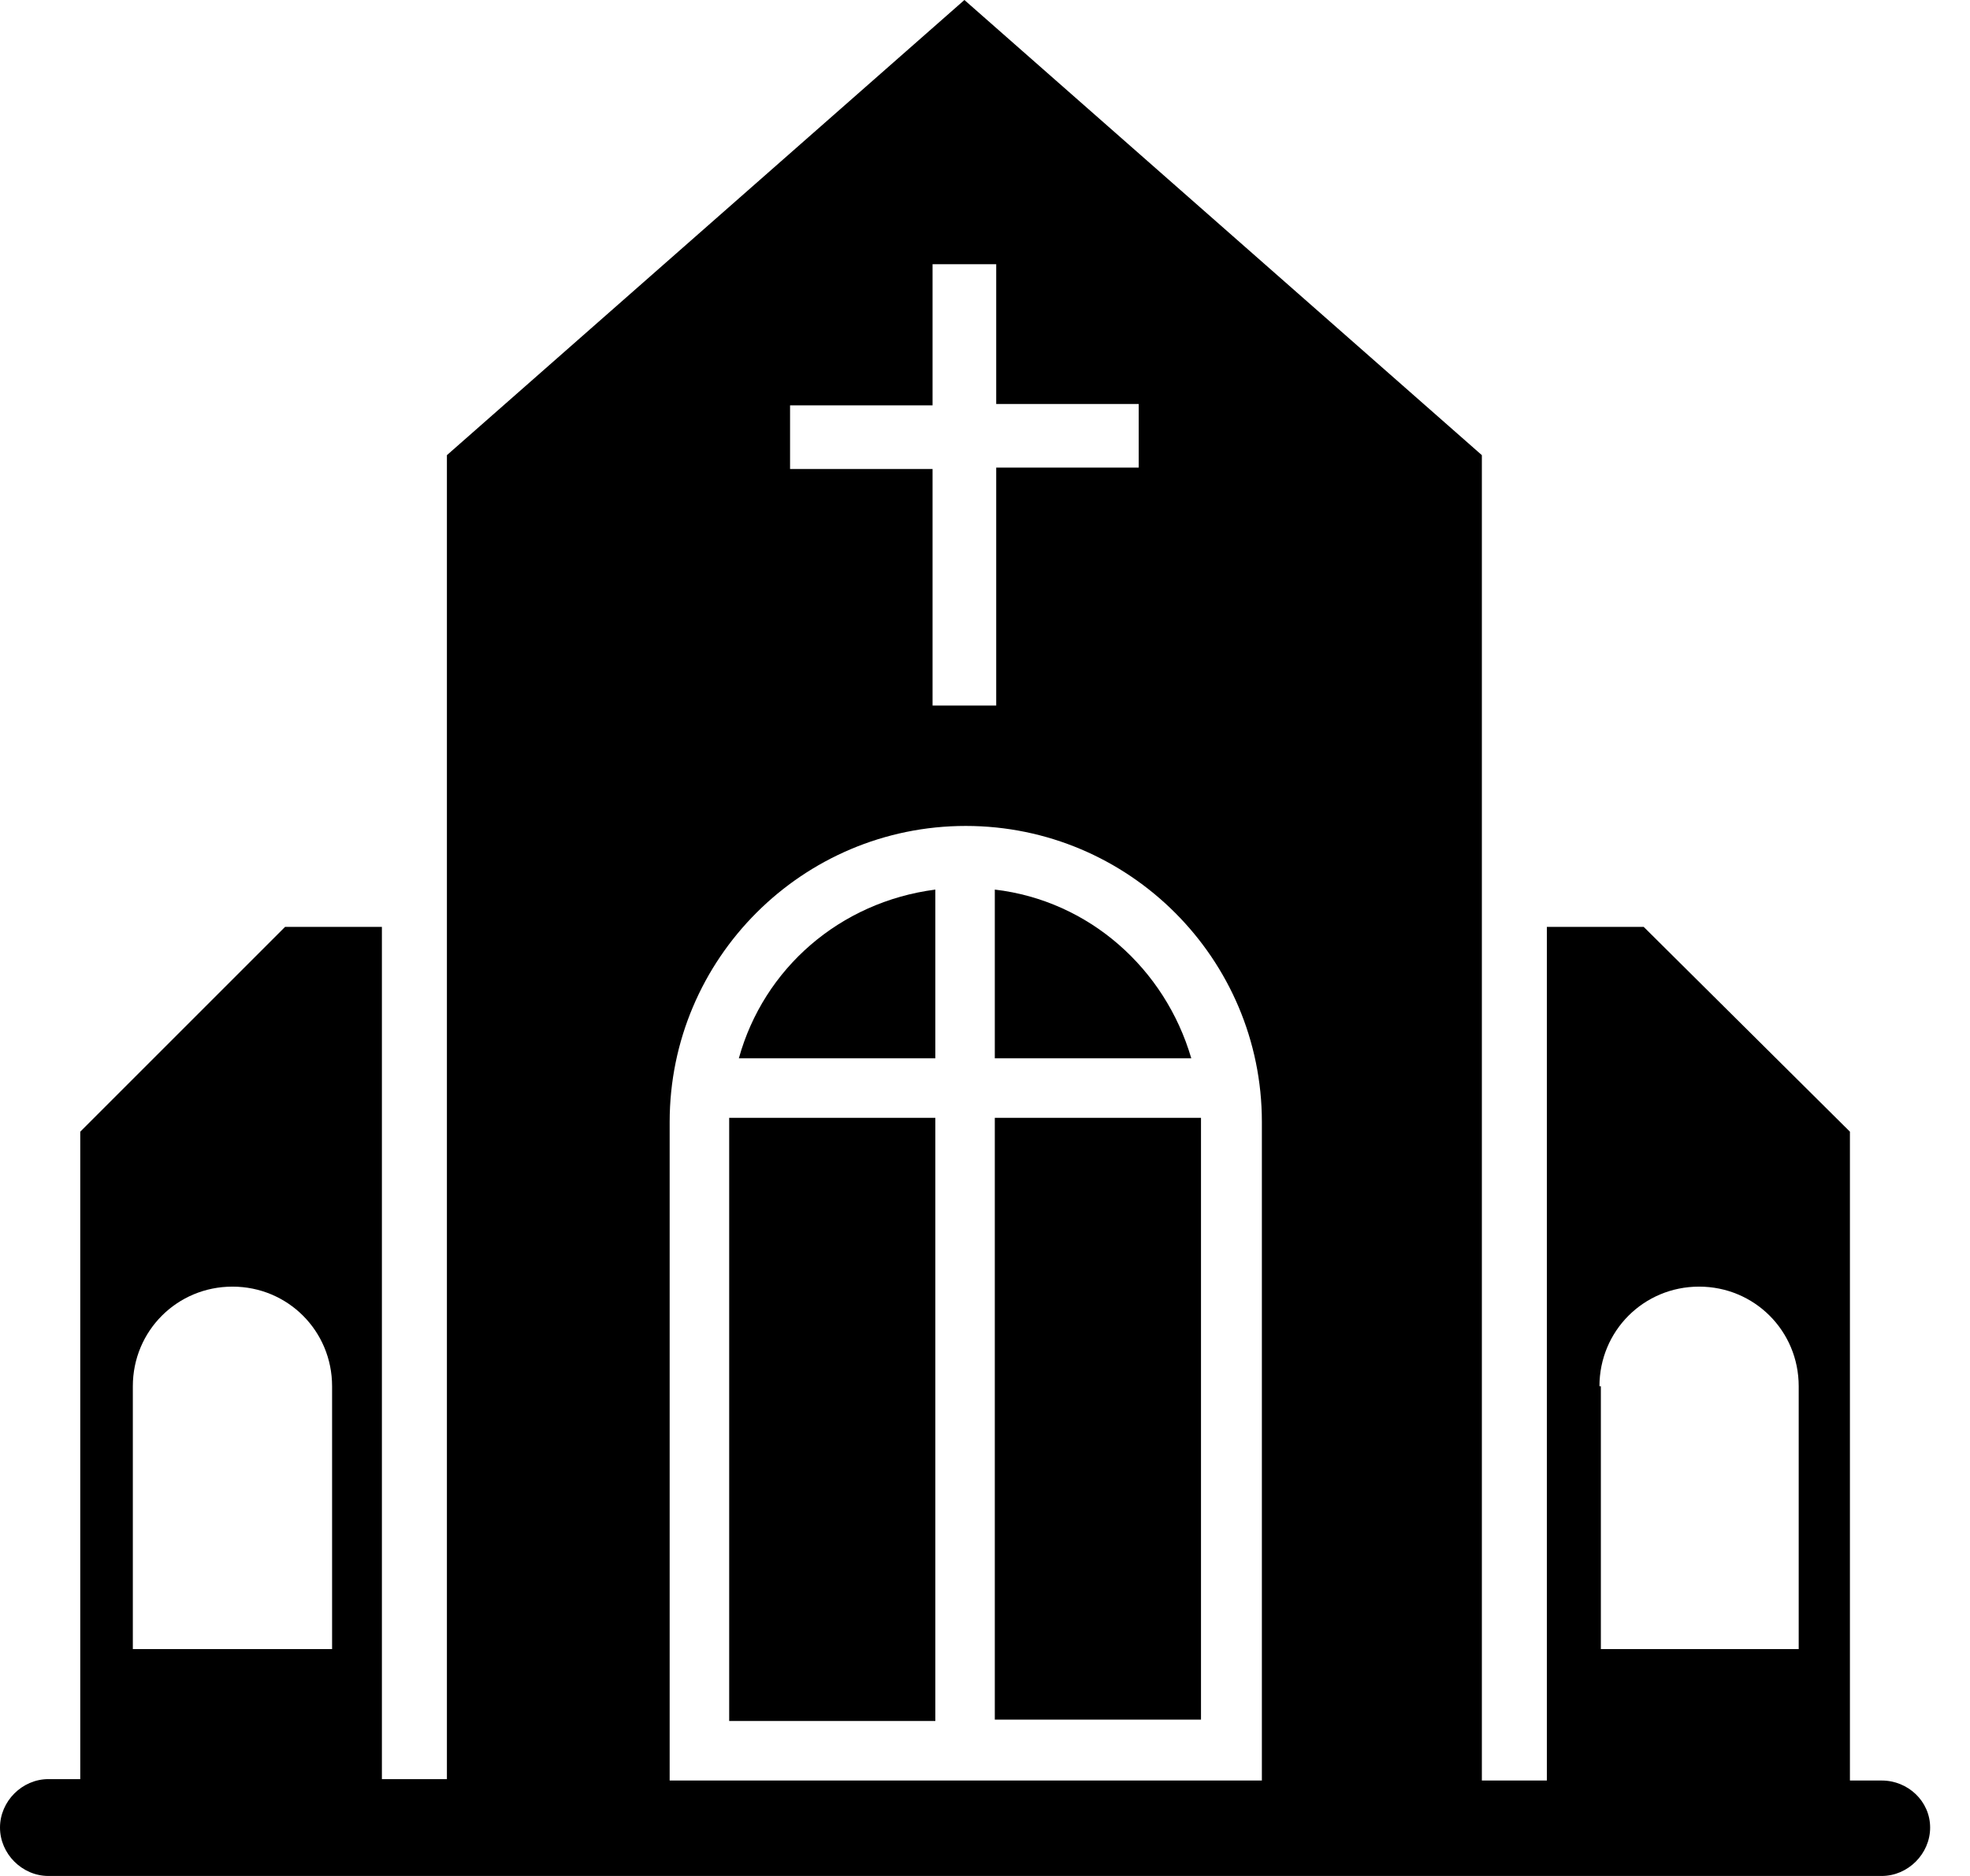
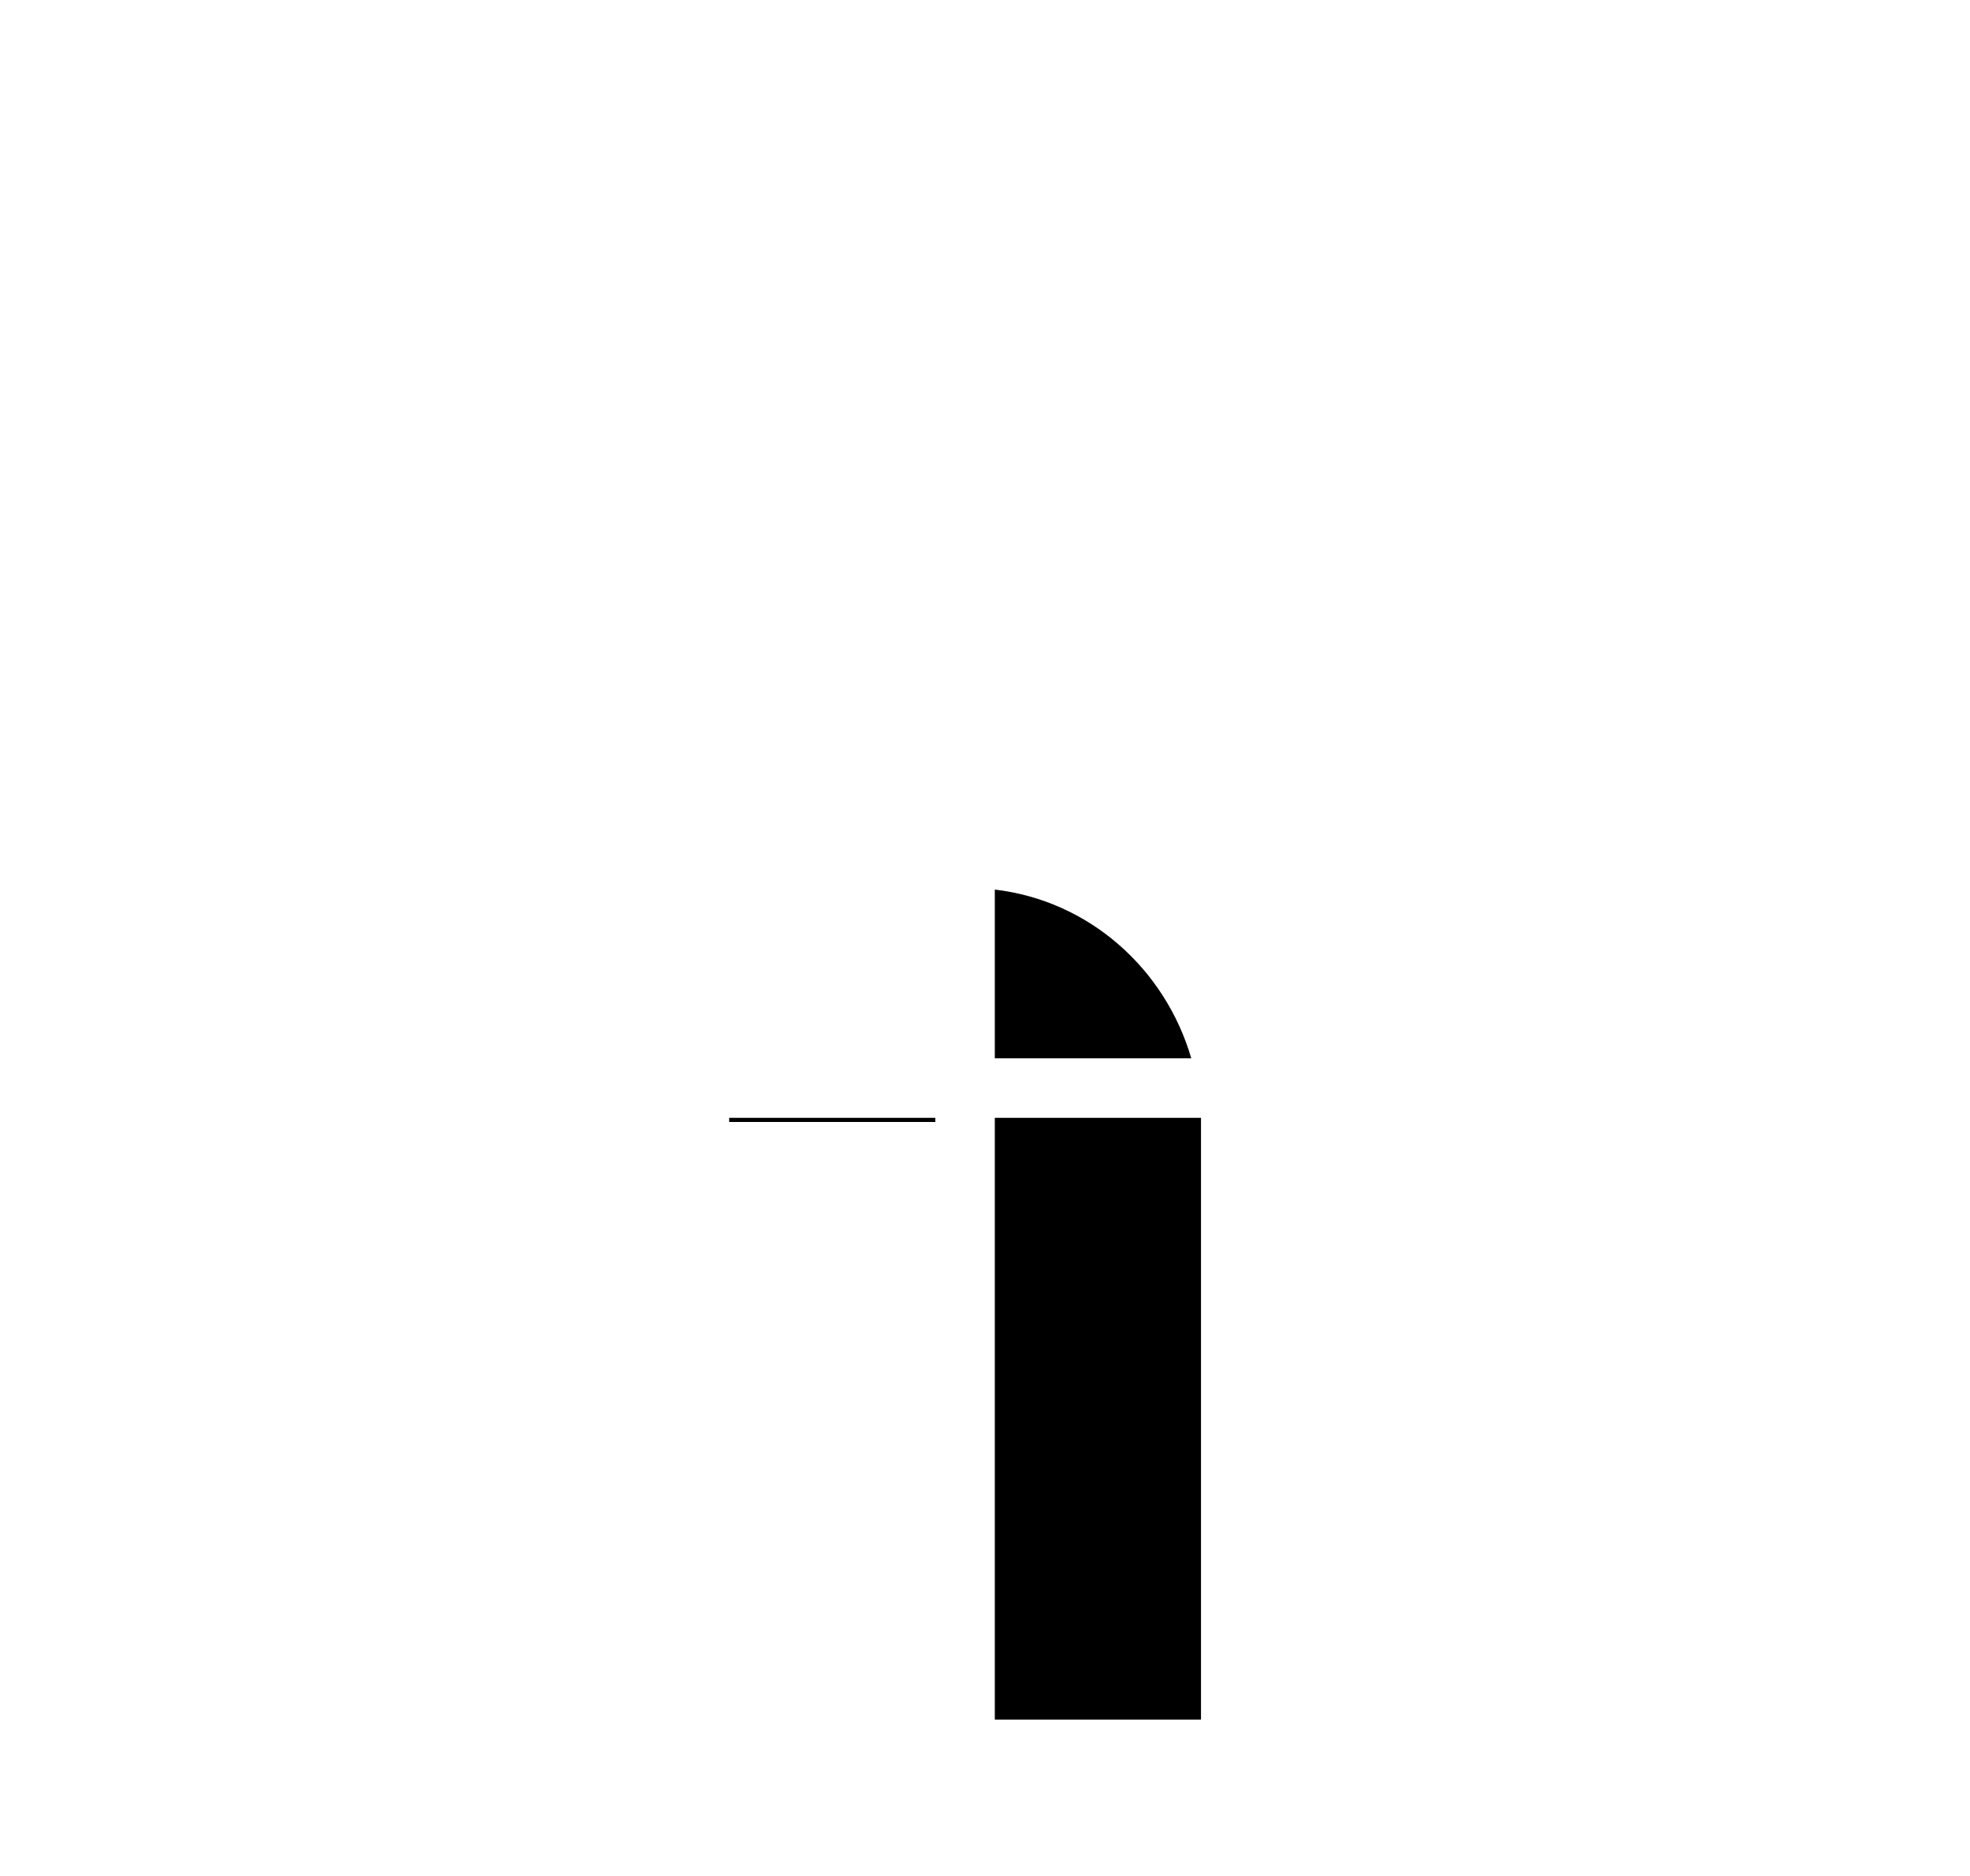
<svg xmlns="http://www.w3.org/2000/svg" width="42" height="40" viewBox="0 0 42 40" fill="none">
-   <path d="M15.546 23.923V36.696H19.941V23.835H15.546C15.546 23.864 15.546 23.894 15.546 23.923Z" fill="black" />
-   <path d="M15.752 22.566H19.941V18.968C17.905 19.233 16.283 20.649 15.752 22.566Z" fill="black" />
+   <path d="M15.546 23.923H19.941V23.835H15.546C15.546 23.864 15.546 23.894 15.546 23.923Z" fill="black" />
  <path d="M25.605 23.923C25.605 23.894 25.605 23.864 25.605 23.835H21.209V36.667H25.605V23.923Z" fill="black" />
  <path d="M21.209 18.968V22.566H25.398C24.838 20.649 23.215 19.203 21.209 18.968Z" fill="black" />
-   <path d="M40.118 37.965H39.44V24.13L35.044 19.764H32.979V37.965H31.593V19.085V19.056V9.705L20.561 0L9.528 9.705V19.026V19.056V37.935H8.142V19.764H6.077L1.711 24.13V37.935H1.032C0.472 37.935 0 38.407 0 38.968C0 39.528 0.472 40 1.032 40H40.118C40.678 40 41.15 39.528 41.15 38.968C41.15 38.407 40.678 37.965 40.118 37.965ZM34.1 29.558C34.1 28.378 35.044 27.434 36.224 27.434C37.404 27.434 38.348 28.378 38.348 29.558V35.162H34.13V29.558H34.1ZM2.832 29.558C2.832 28.378 3.776 27.434 4.956 27.434C6.136 27.434 7.08 28.378 7.08 29.558V35.162H2.832V29.558ZM16.844 8.643H19.882V5.634H21.239V8.614H24.277V9.97H21.239V15.044H19.882V10H16.844V8.643ZM15.546 37.965H14.277V23.923C14.277 20.442 17.109 17.611 20.59 17.611C24.071 17.611 26.903 20.442 26.903 23.923V37.965H25.634H21.209H19.941H15.546Z" fill="black" />
</svg>